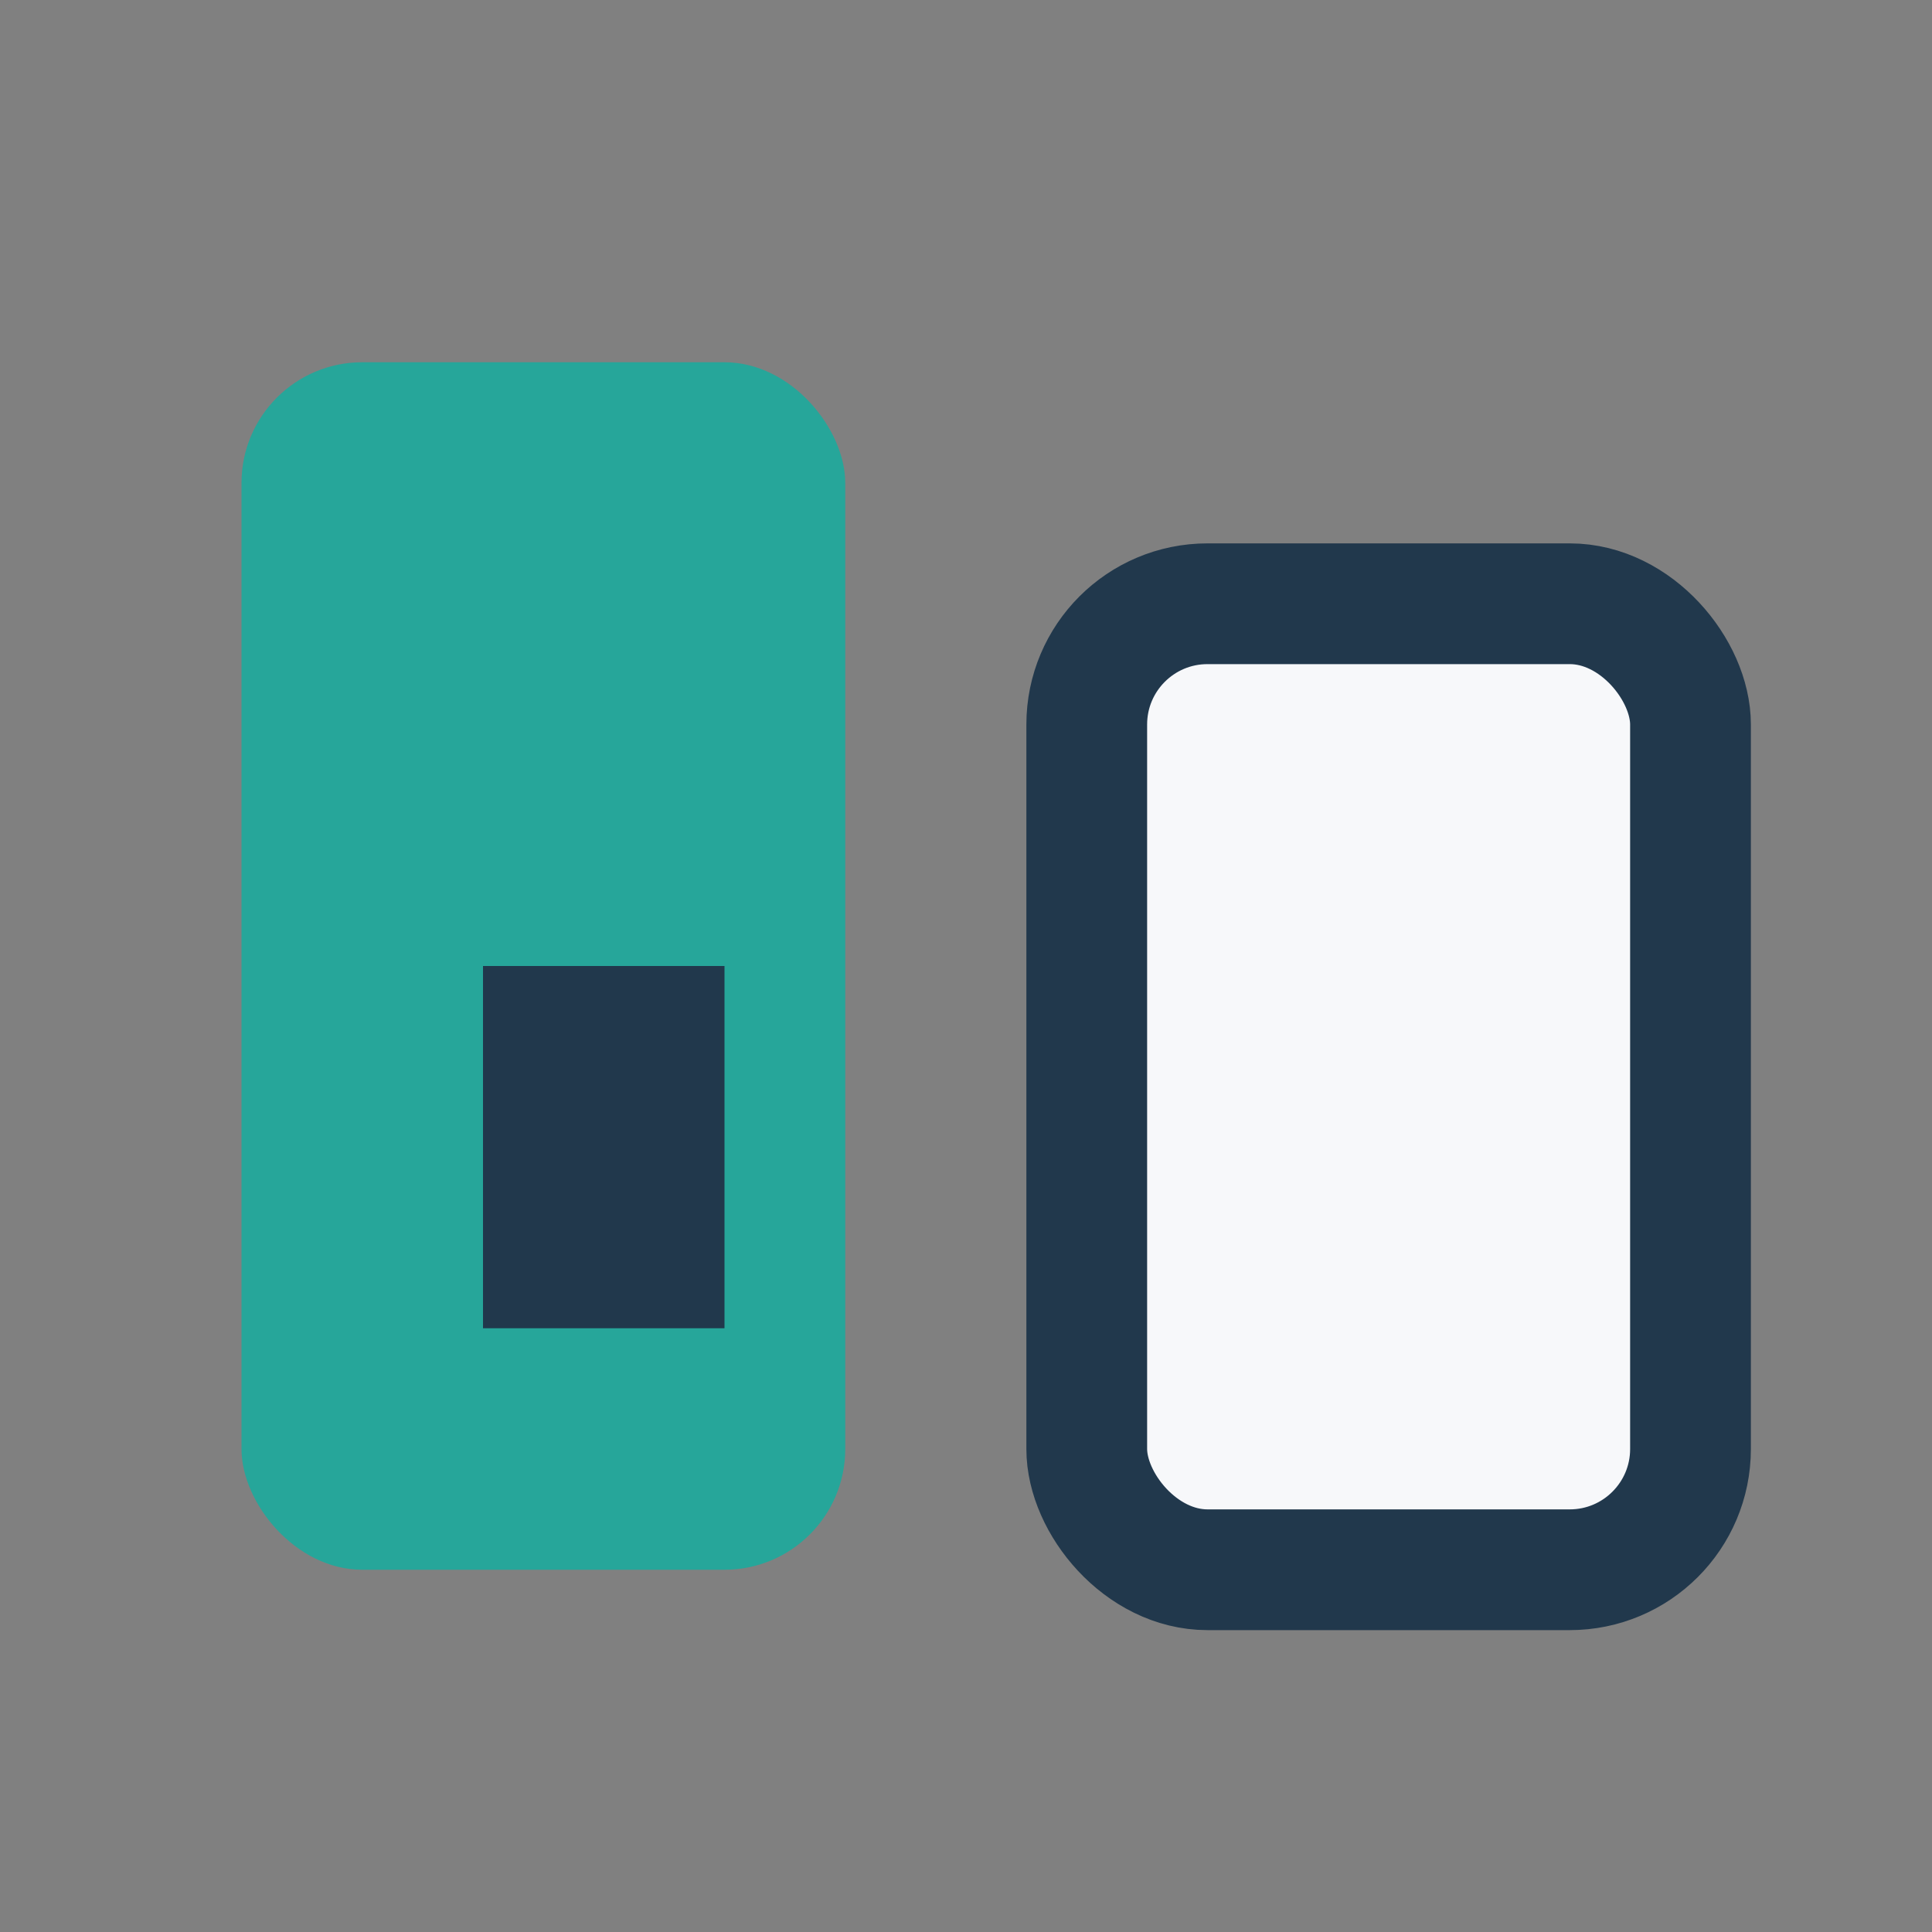
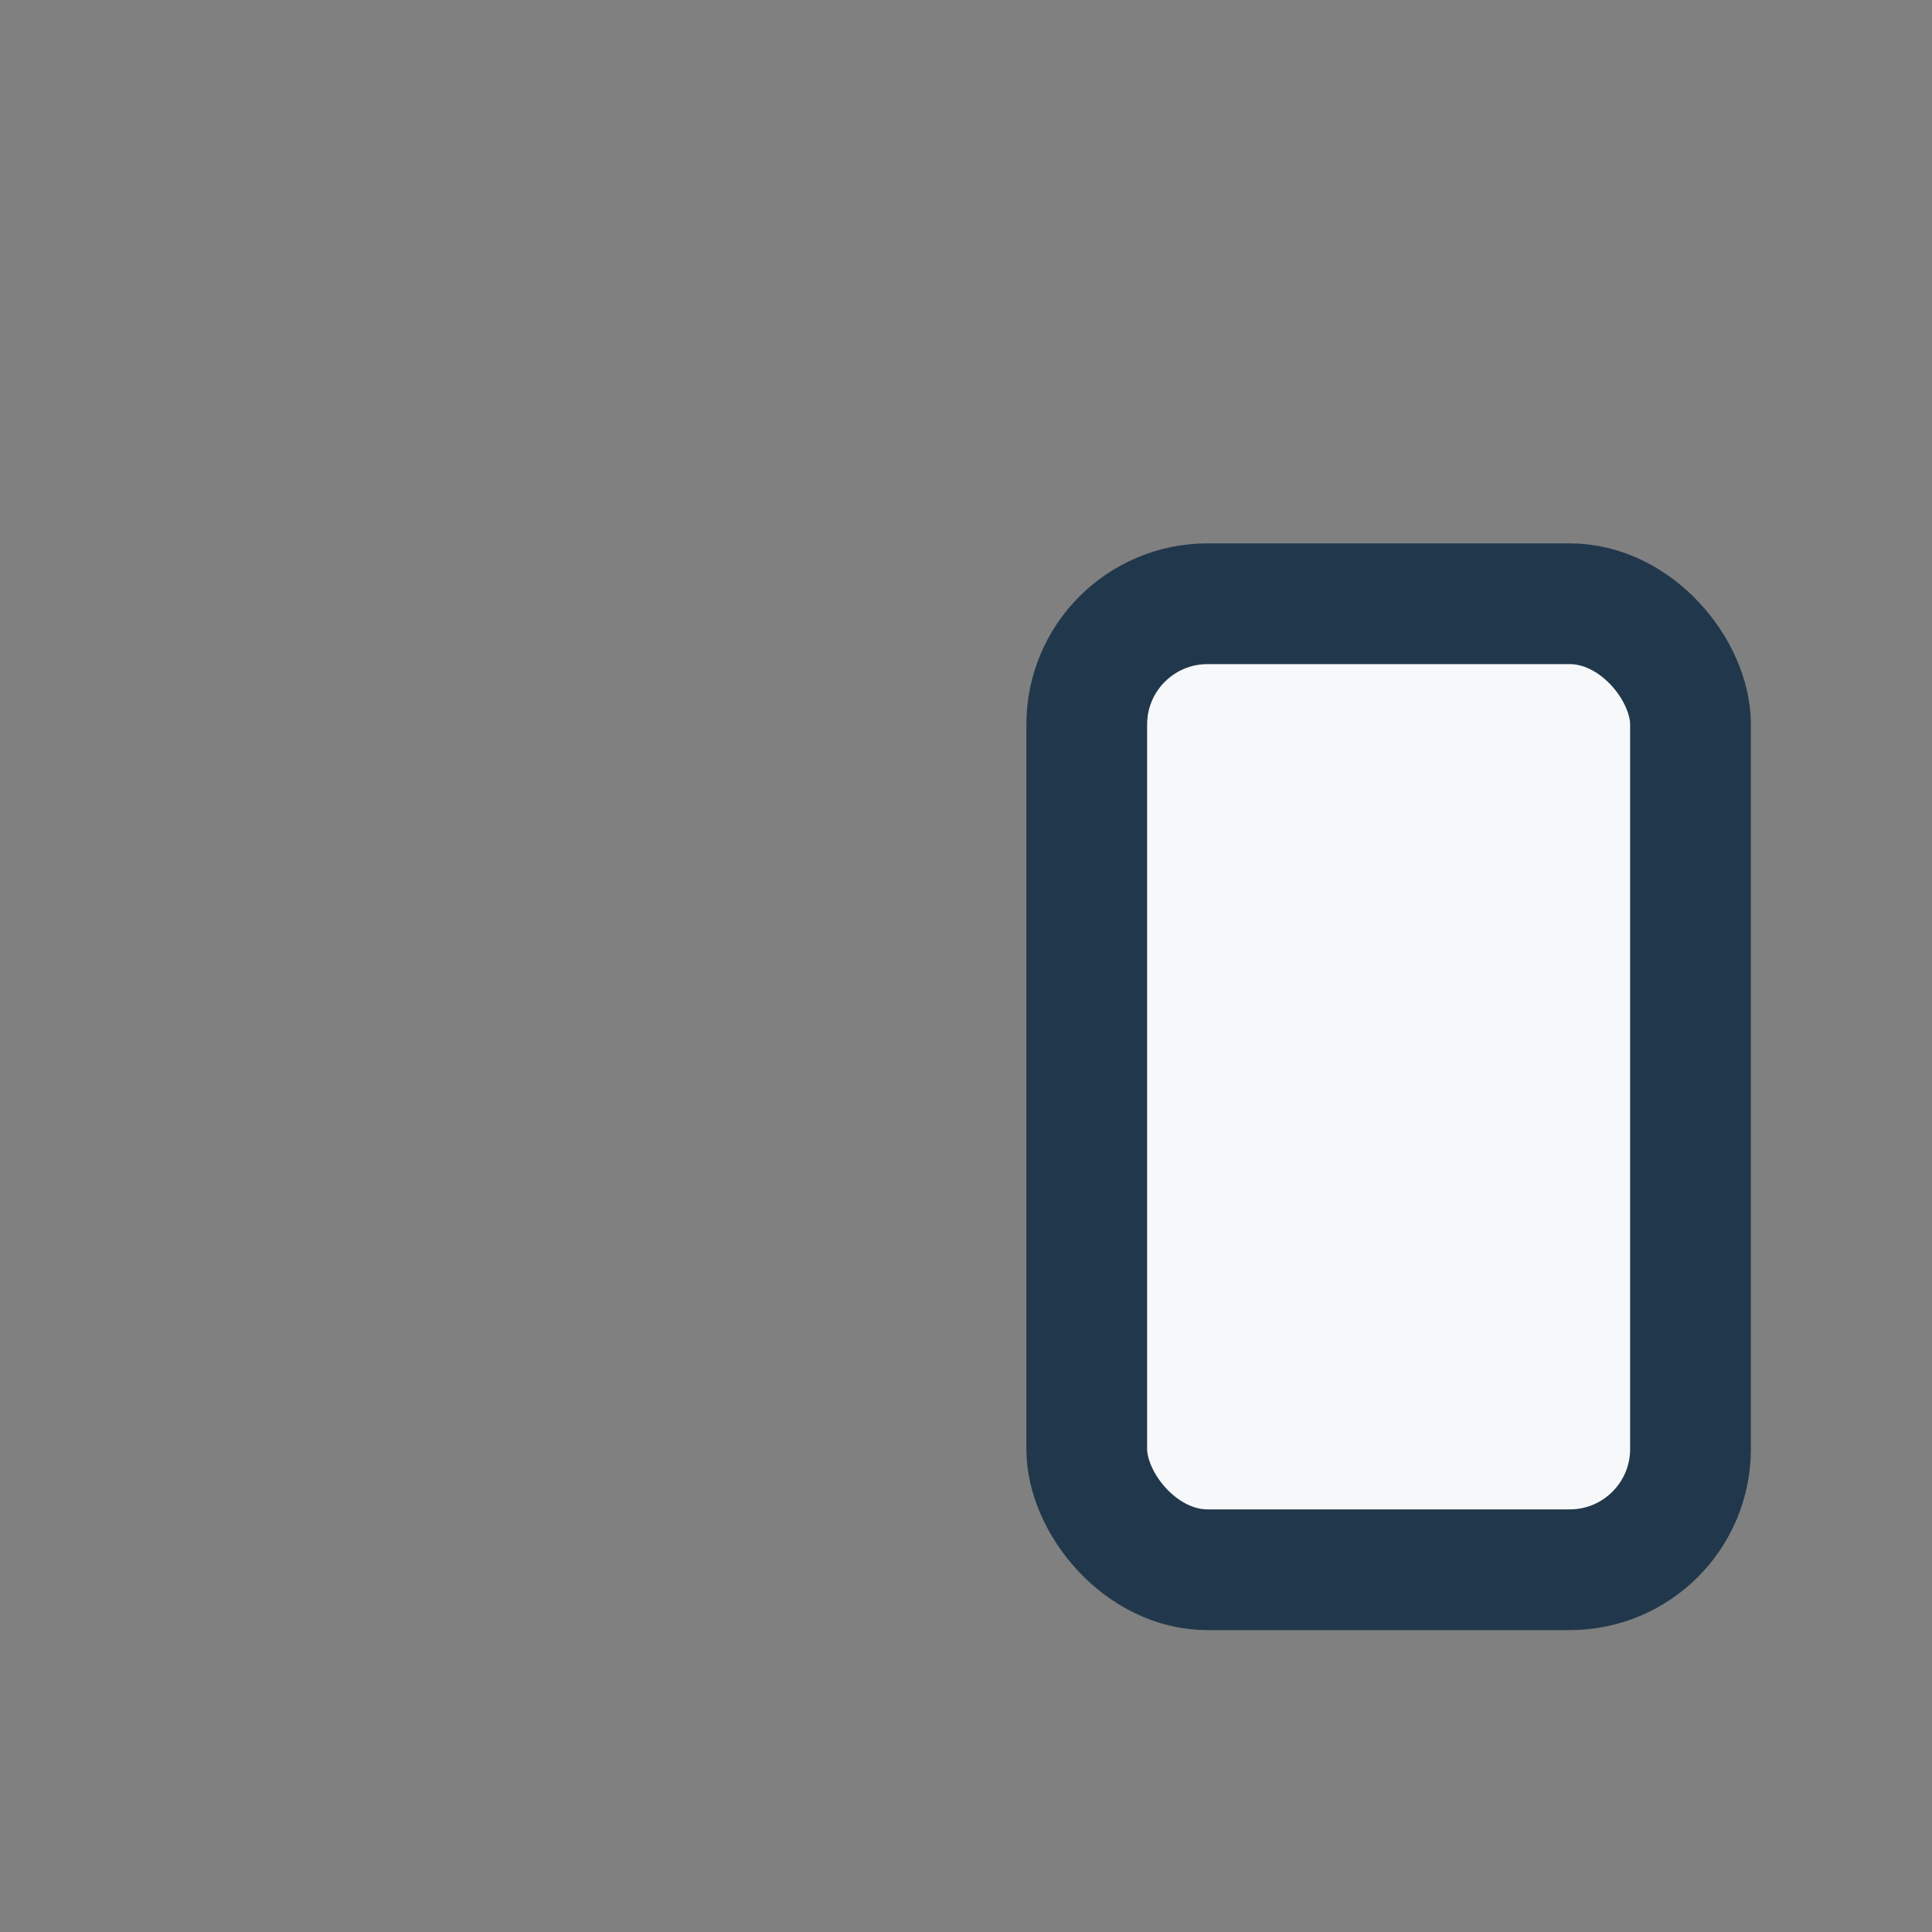
<svg xmlns="http://www.w3.org/2000/svg" width="32" height="32" viewBox="0 0 32 32">
  <rect x="0" y="0" width="32" height="32" fill="#808080" stroke="none" />
-   <rect x="4" y="6" width="10" height="20" rx="2" fill="#26A69A" />
  <rect x="18" y="10" width="10" height="16" rx="2" fill="#F7F8FA" stroke="#21384C" stroke-width="2" />
-   <rect x="8" y="16" width="4" height="6" fill="#21384C" />
</svg>